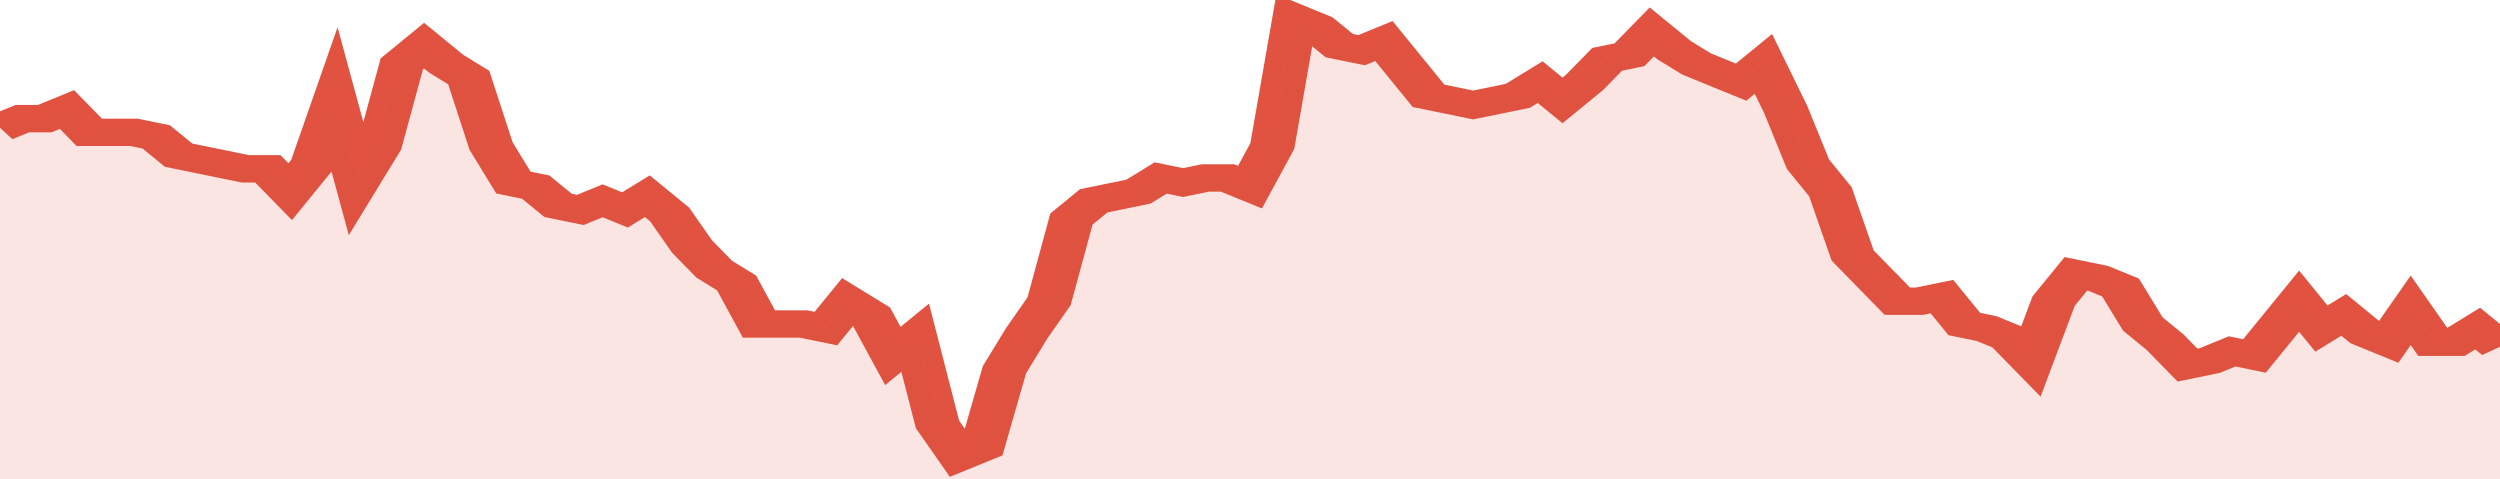
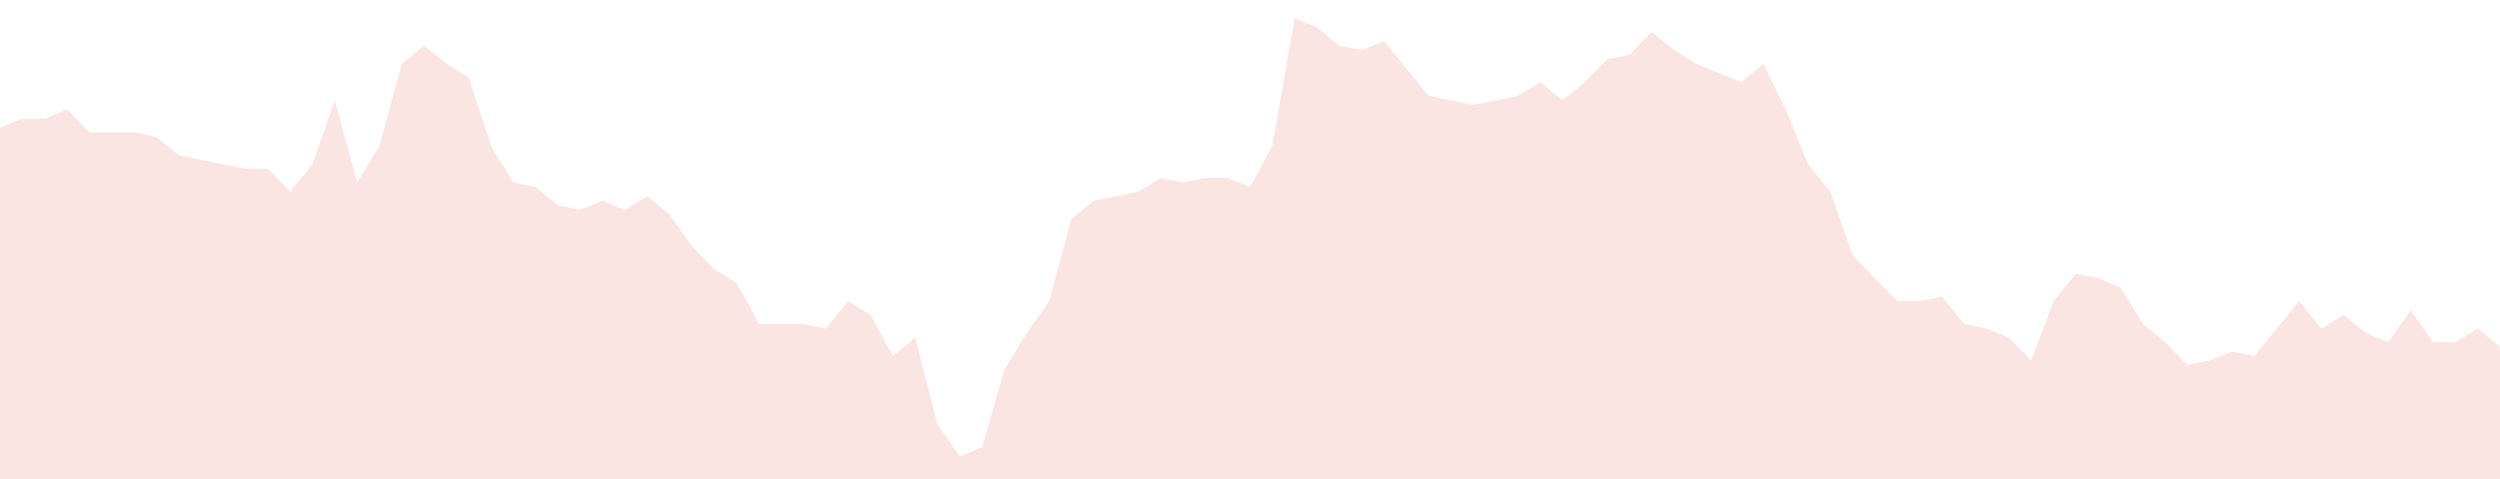
<svg xmlns="http://www.w3.org/2000/svg" viewBox="0 0 336 105" width="120" height="23" preserveAspectRatio="none">
-   <polyline fill="none" stroke="#E15241" stroke-width="6" points="0, 28 3, 26 6, 26 9, 24 12, 29 15, 29 18, 29 21, 30 24, 34 27, 35 30, 36 33, 37 36, 37 39, 42 42, 36 45, 22 48, 40 51, 32 54, 14 57, 10 60, 14 63, 17 66, 32 69, 40 72, 41 75, 45 78, 46 81, 44 84, 46 87, 43 90, 47 93, 54 96, 59 99, 62 102, 71 105, 71 108, 71 111, 72 114, 66 117, 69 120, 78 123, 74 126, 93 129, 100 132, 98 135, 81 138, 73 141, 66 144, 48 147, 44 150, 43 153, 42 156, 39 159, 40 162, 39 165, 39 168, 41 171, 32 174, 4 177, 6 180, 10 183, 11 186, 9 189, 15 192, 21 195, 22 198, 23 201, 22 204, 21 207, 18 210, 22 213, 18 216, 13 219, 12 222, 7 225, 11 228, 14 231, 16 234, 18 237, 14 240, 24 243, 36 246, 42 249, 56 252, 61 255, 66 258, 66 261, 65 264, 71 267, 72 270, 74 273, 79 276, 66 279, 60 282, 61 285, 63 288, 71 291, 75 294, 80 297, 79 300, 77 303, 78 306, 72 309, 66 312, 72 315, 69 318, 73 321, 75 324, 68 327, 75 330, 75 333, 72 336, 76 336, 76 "> </polyline>
  <polygon fill="#E15241" opacity="0.15" points="0, 105 0, 28 3, 26 6, 26 9, 24 12, 29 15, 29 18, 29 21, 30 24, 34 27, 35 30, 36 33, 37 36, 37 39, 42 42, 36 45, 22 48, 40 51, 32 54, 14 57, 10 60, 14 63, 17 66, 32 69, 40 72, 41 75, 45 78, 46 81, 44 84, 46 87, 43 90, 47 93, 54 96, 59 99, 62 102, 71 105, 71 108, 71 111, 72 114, 66 117, 69 120, 78 123, 74 126, 93 129, 100 132, 98 135, 81 138, 73 141, 66 144, 48 147, 44 150, 43 153, 42 156, 39 159, 40 162, 39 165, 39 168, 41 171, 32 174, 4 177, 6 180, 10 183, 11 186, 9 189, 15 192, 21 195, 22 198, 23 201, 22 204, 21 207, 18 210, 22 213, 18 216, 13 219, 12 222, 7 225, 11 228, 14 231, 16 234, 18 237, 14 240, 24 243, 36 246, 42 249, 56 252, 61 255, 66 258, 66 261, 65 264, 71 267, 72 270, 74 273, 79 276, 66 279, 60 282, 61 285, 63 288, 71 291, 75 294, 80 297, 79 300, 77 303, 78 306, 72 309, 66 312, 72 315, 69 318, 73 321, 75 324, 68 327, 75 330, 75 333, 72 336, 76 336, 105 " />
</svg>